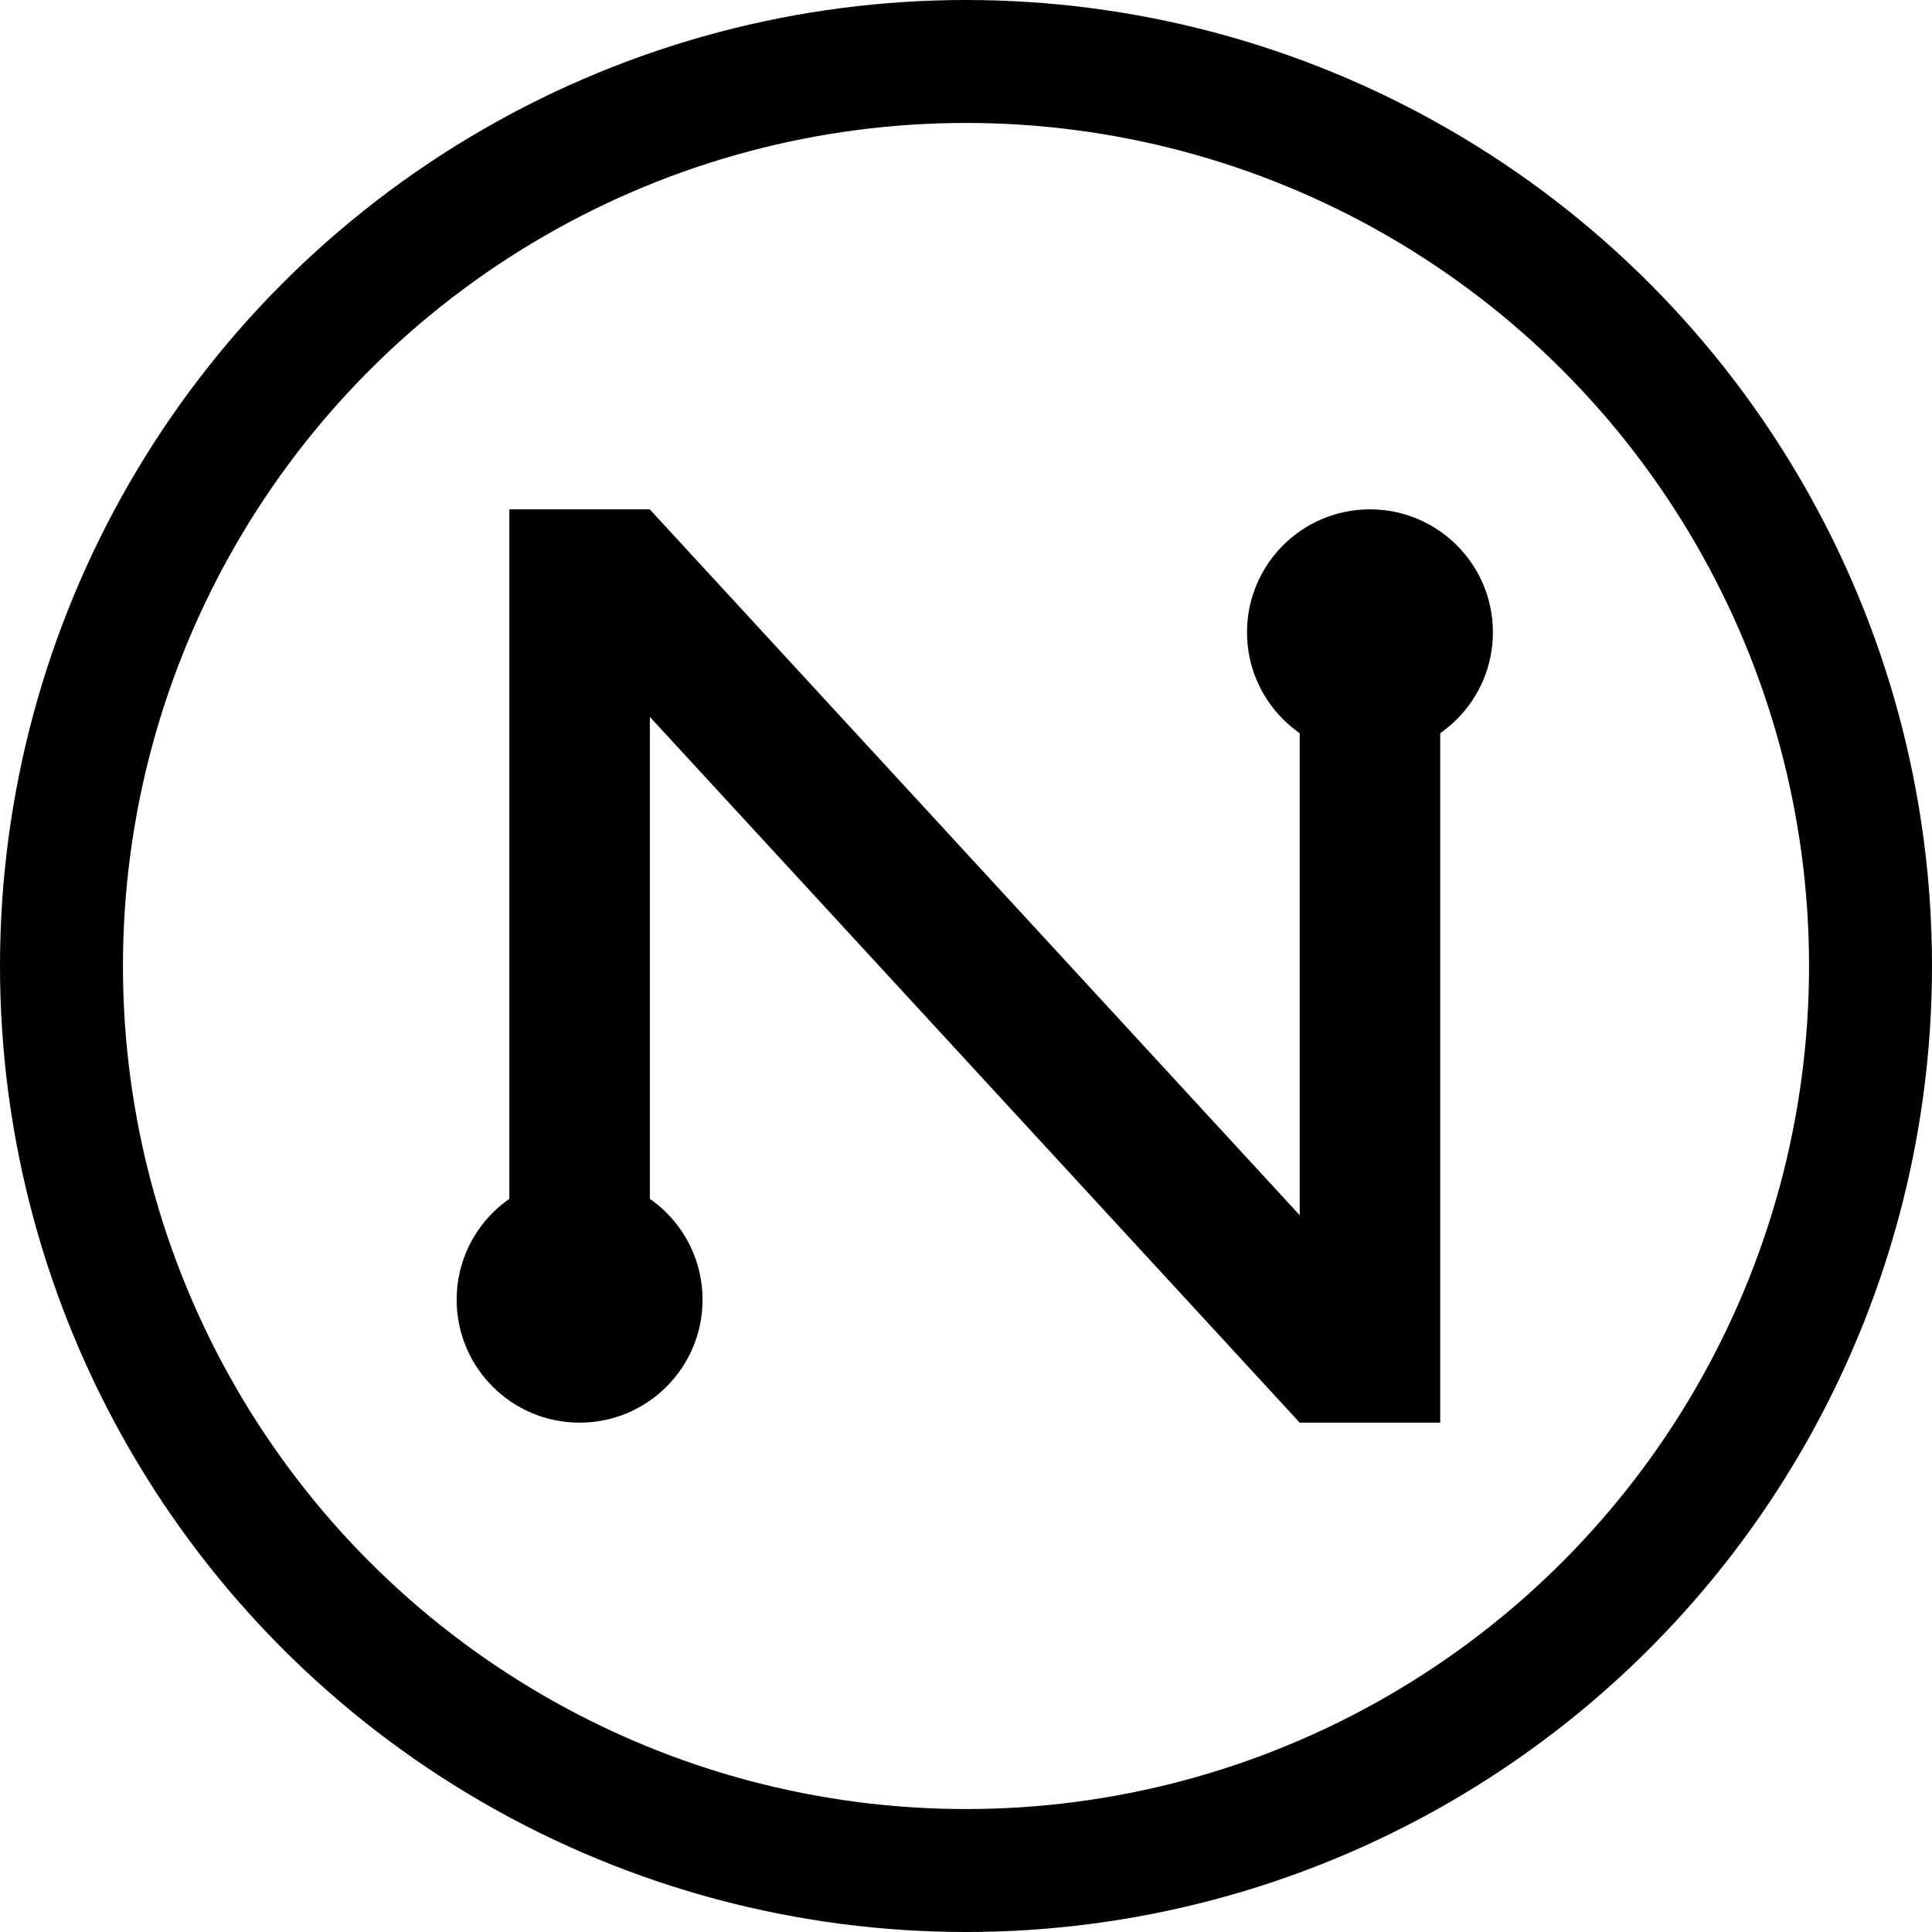
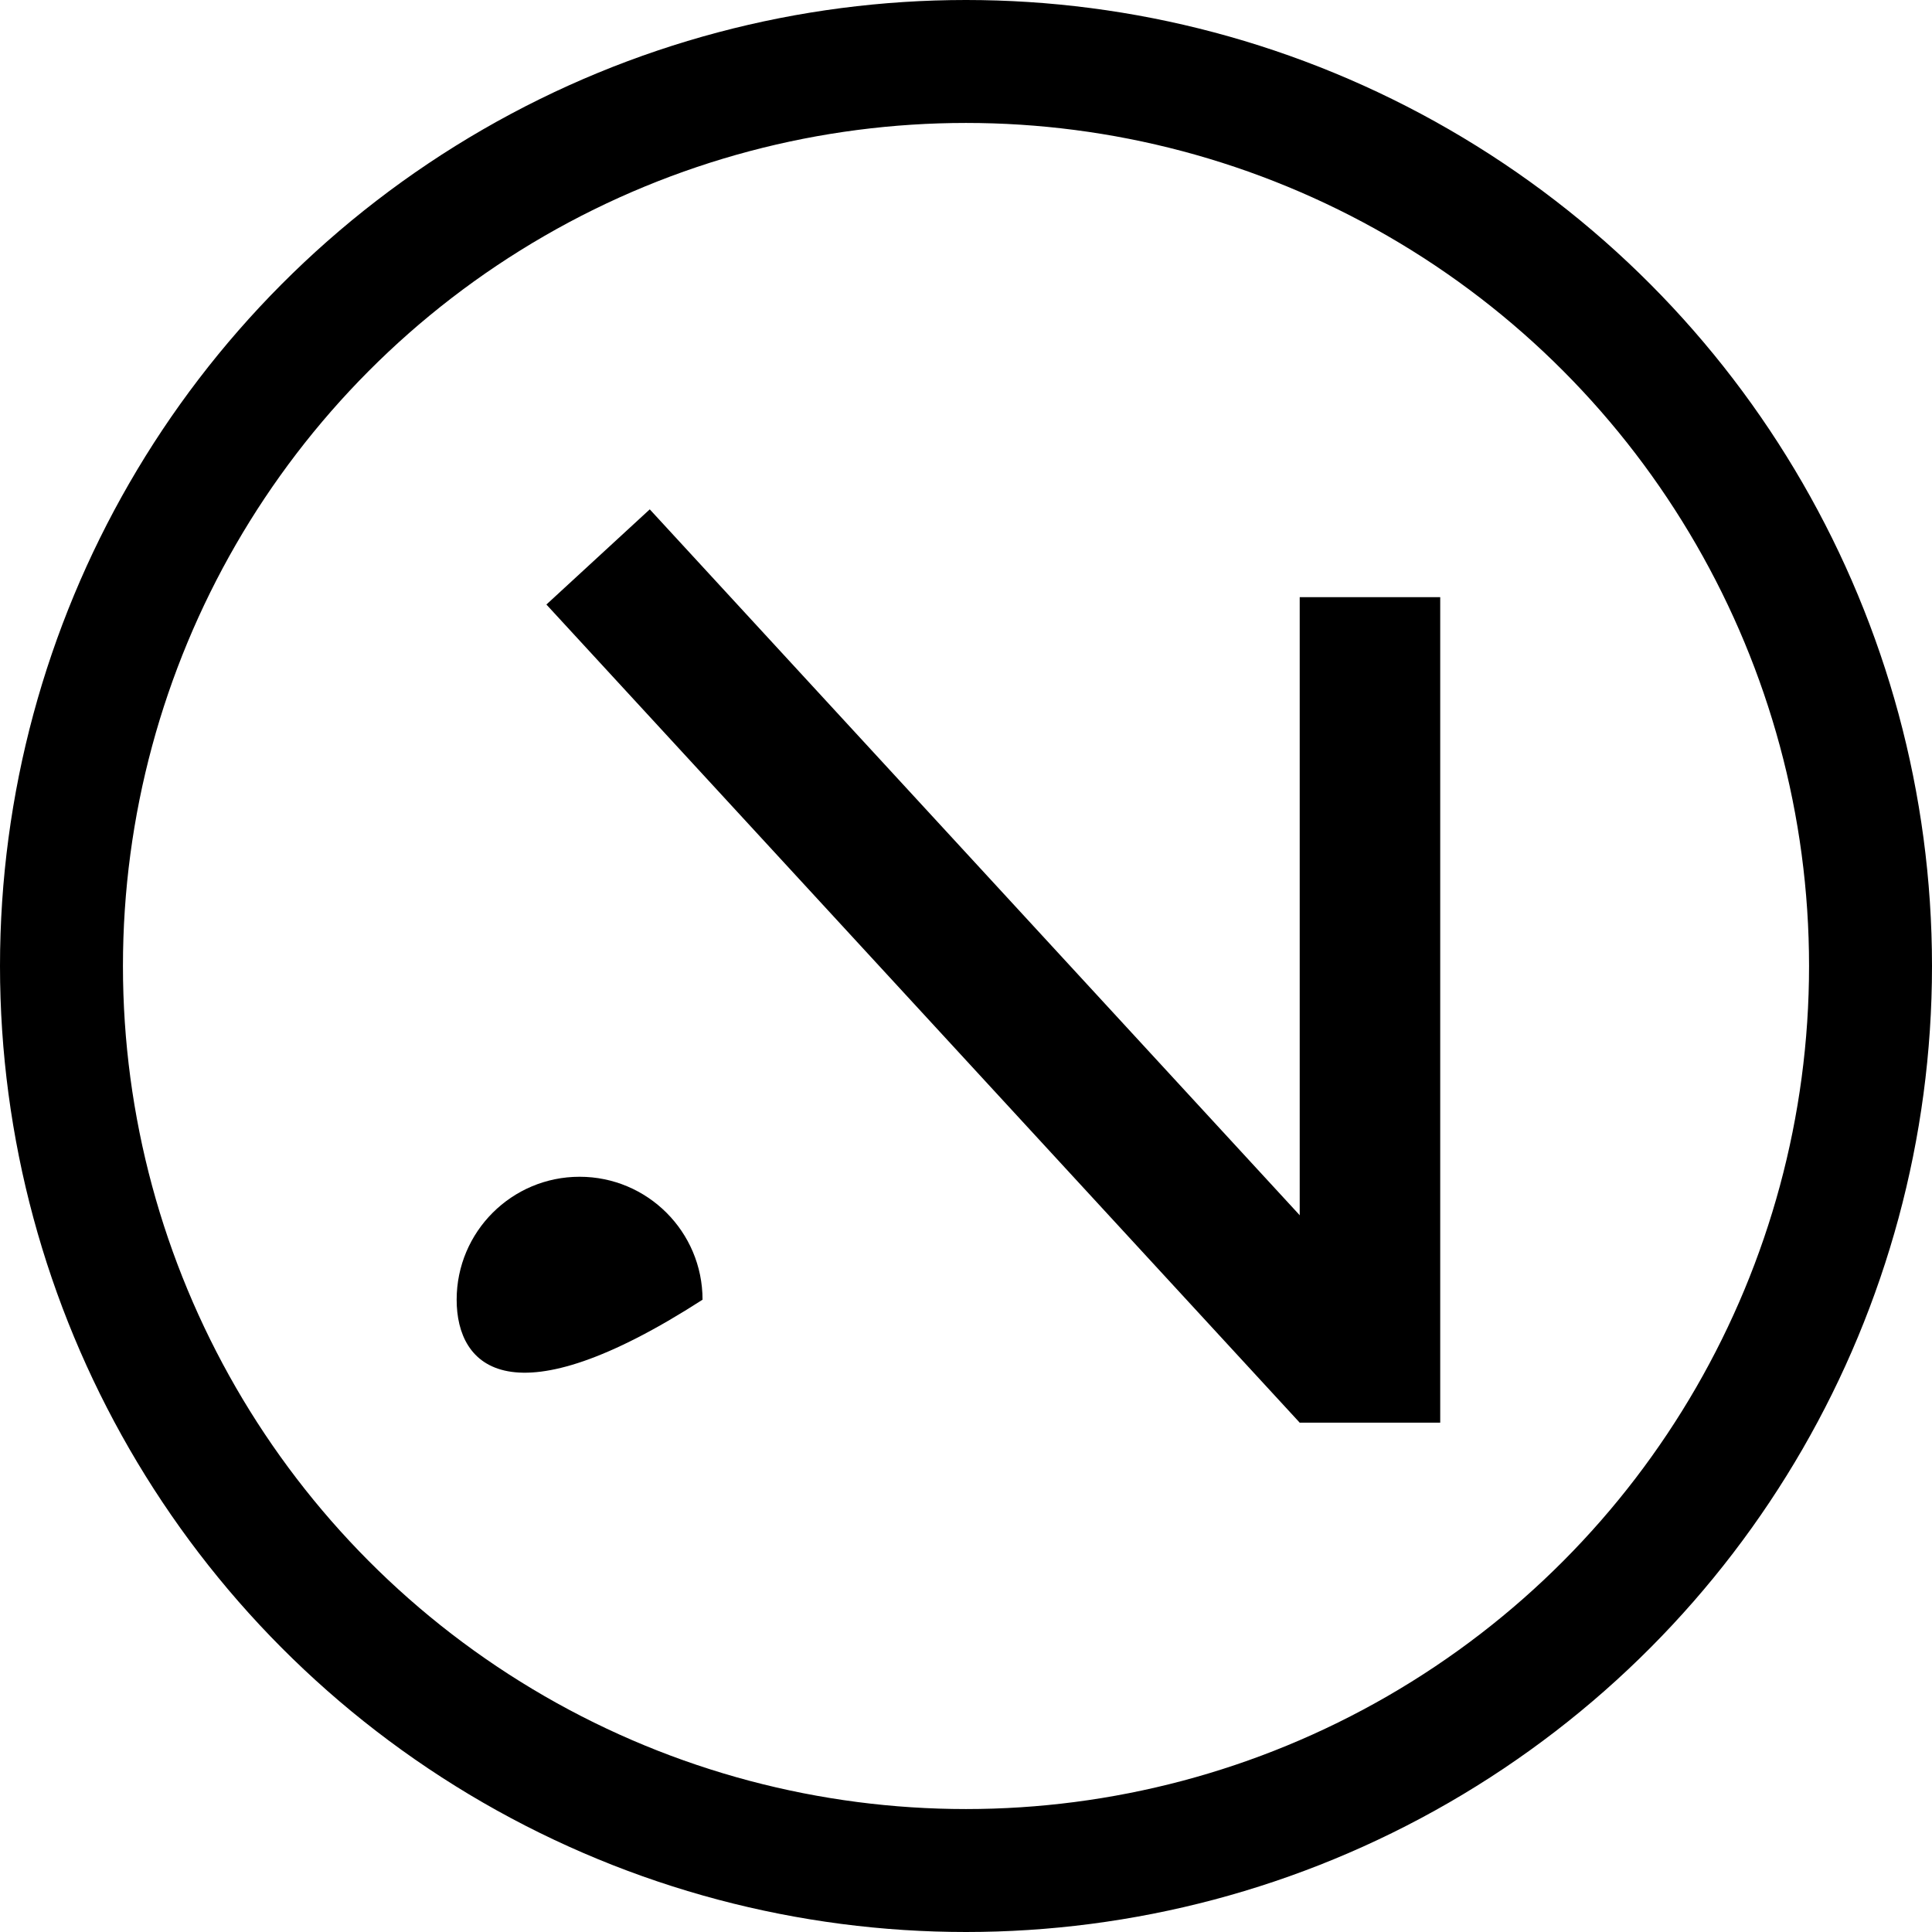
<svg xmlns="http://www.w3.org/2000/svg" width="110" height="110" viewBox="0 0 110 110" fill="none">
  <circle cx="55" cy="55" r="51.5" stroke="black" stroke-width="7" />
-   <path d="M85 36C85 39.866 81.866 43 78 43C74.134 43 71 39.866 71 36C71 32.134 74.134 29 78 29C81.866 29 85 32.134 85 36Z" fill="black" />
  <line x1="78" y1="81" x2="78" y2="34" stroke="black" stroke-width="8" />
-   <path d="M40 74C40 77.866 36.866 81 33 81C29.134 81 26 77.866 26 74C26 70.134 29.134 67 33 67C36.866 67 40 70.134 40 74Z" fill="black" />
-   <line x1="33" y1="76" x2="33" y2="29" stroke="black" stroke-width="8" />
+   <path d="M40 74C29.134 81 26 77.866 26 74C26 70.134 29.134 67 33 67C36.866 67 40 70.134 40 74Z" fill="black" />
  <path d="M76.941 78.289L34.052 31.71" stroke="black" stroke-width="8" />
</svg>